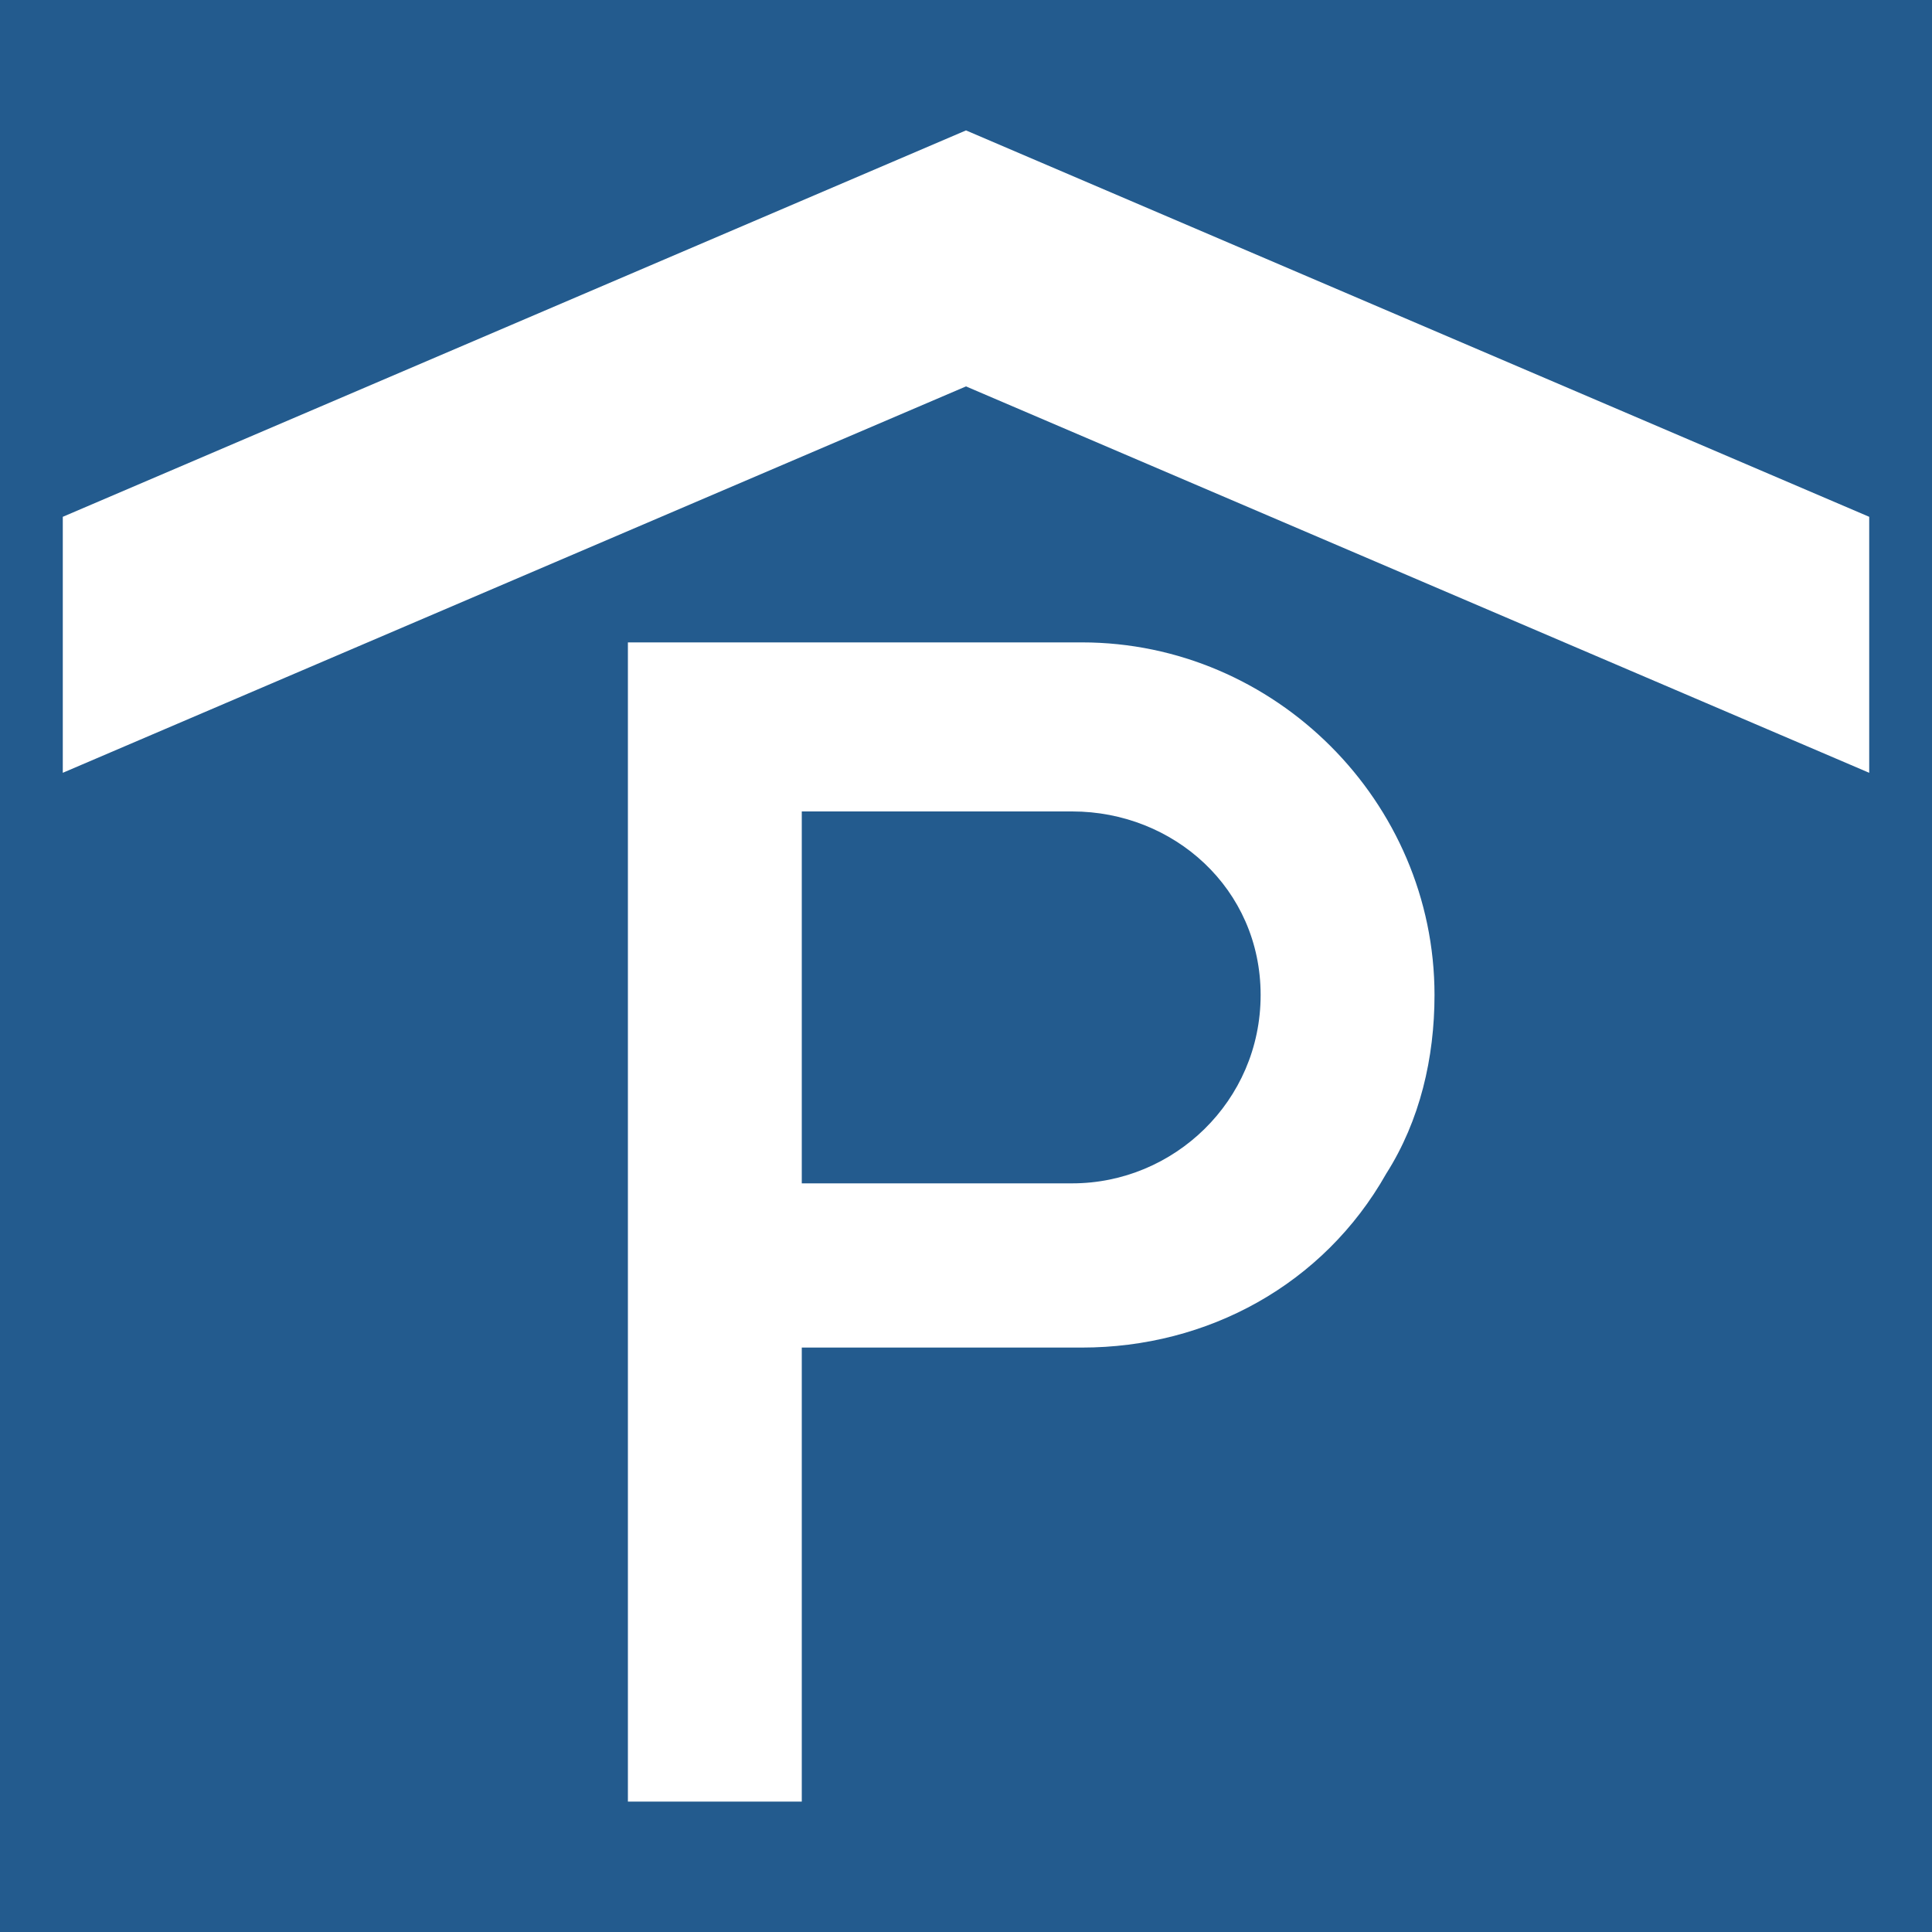
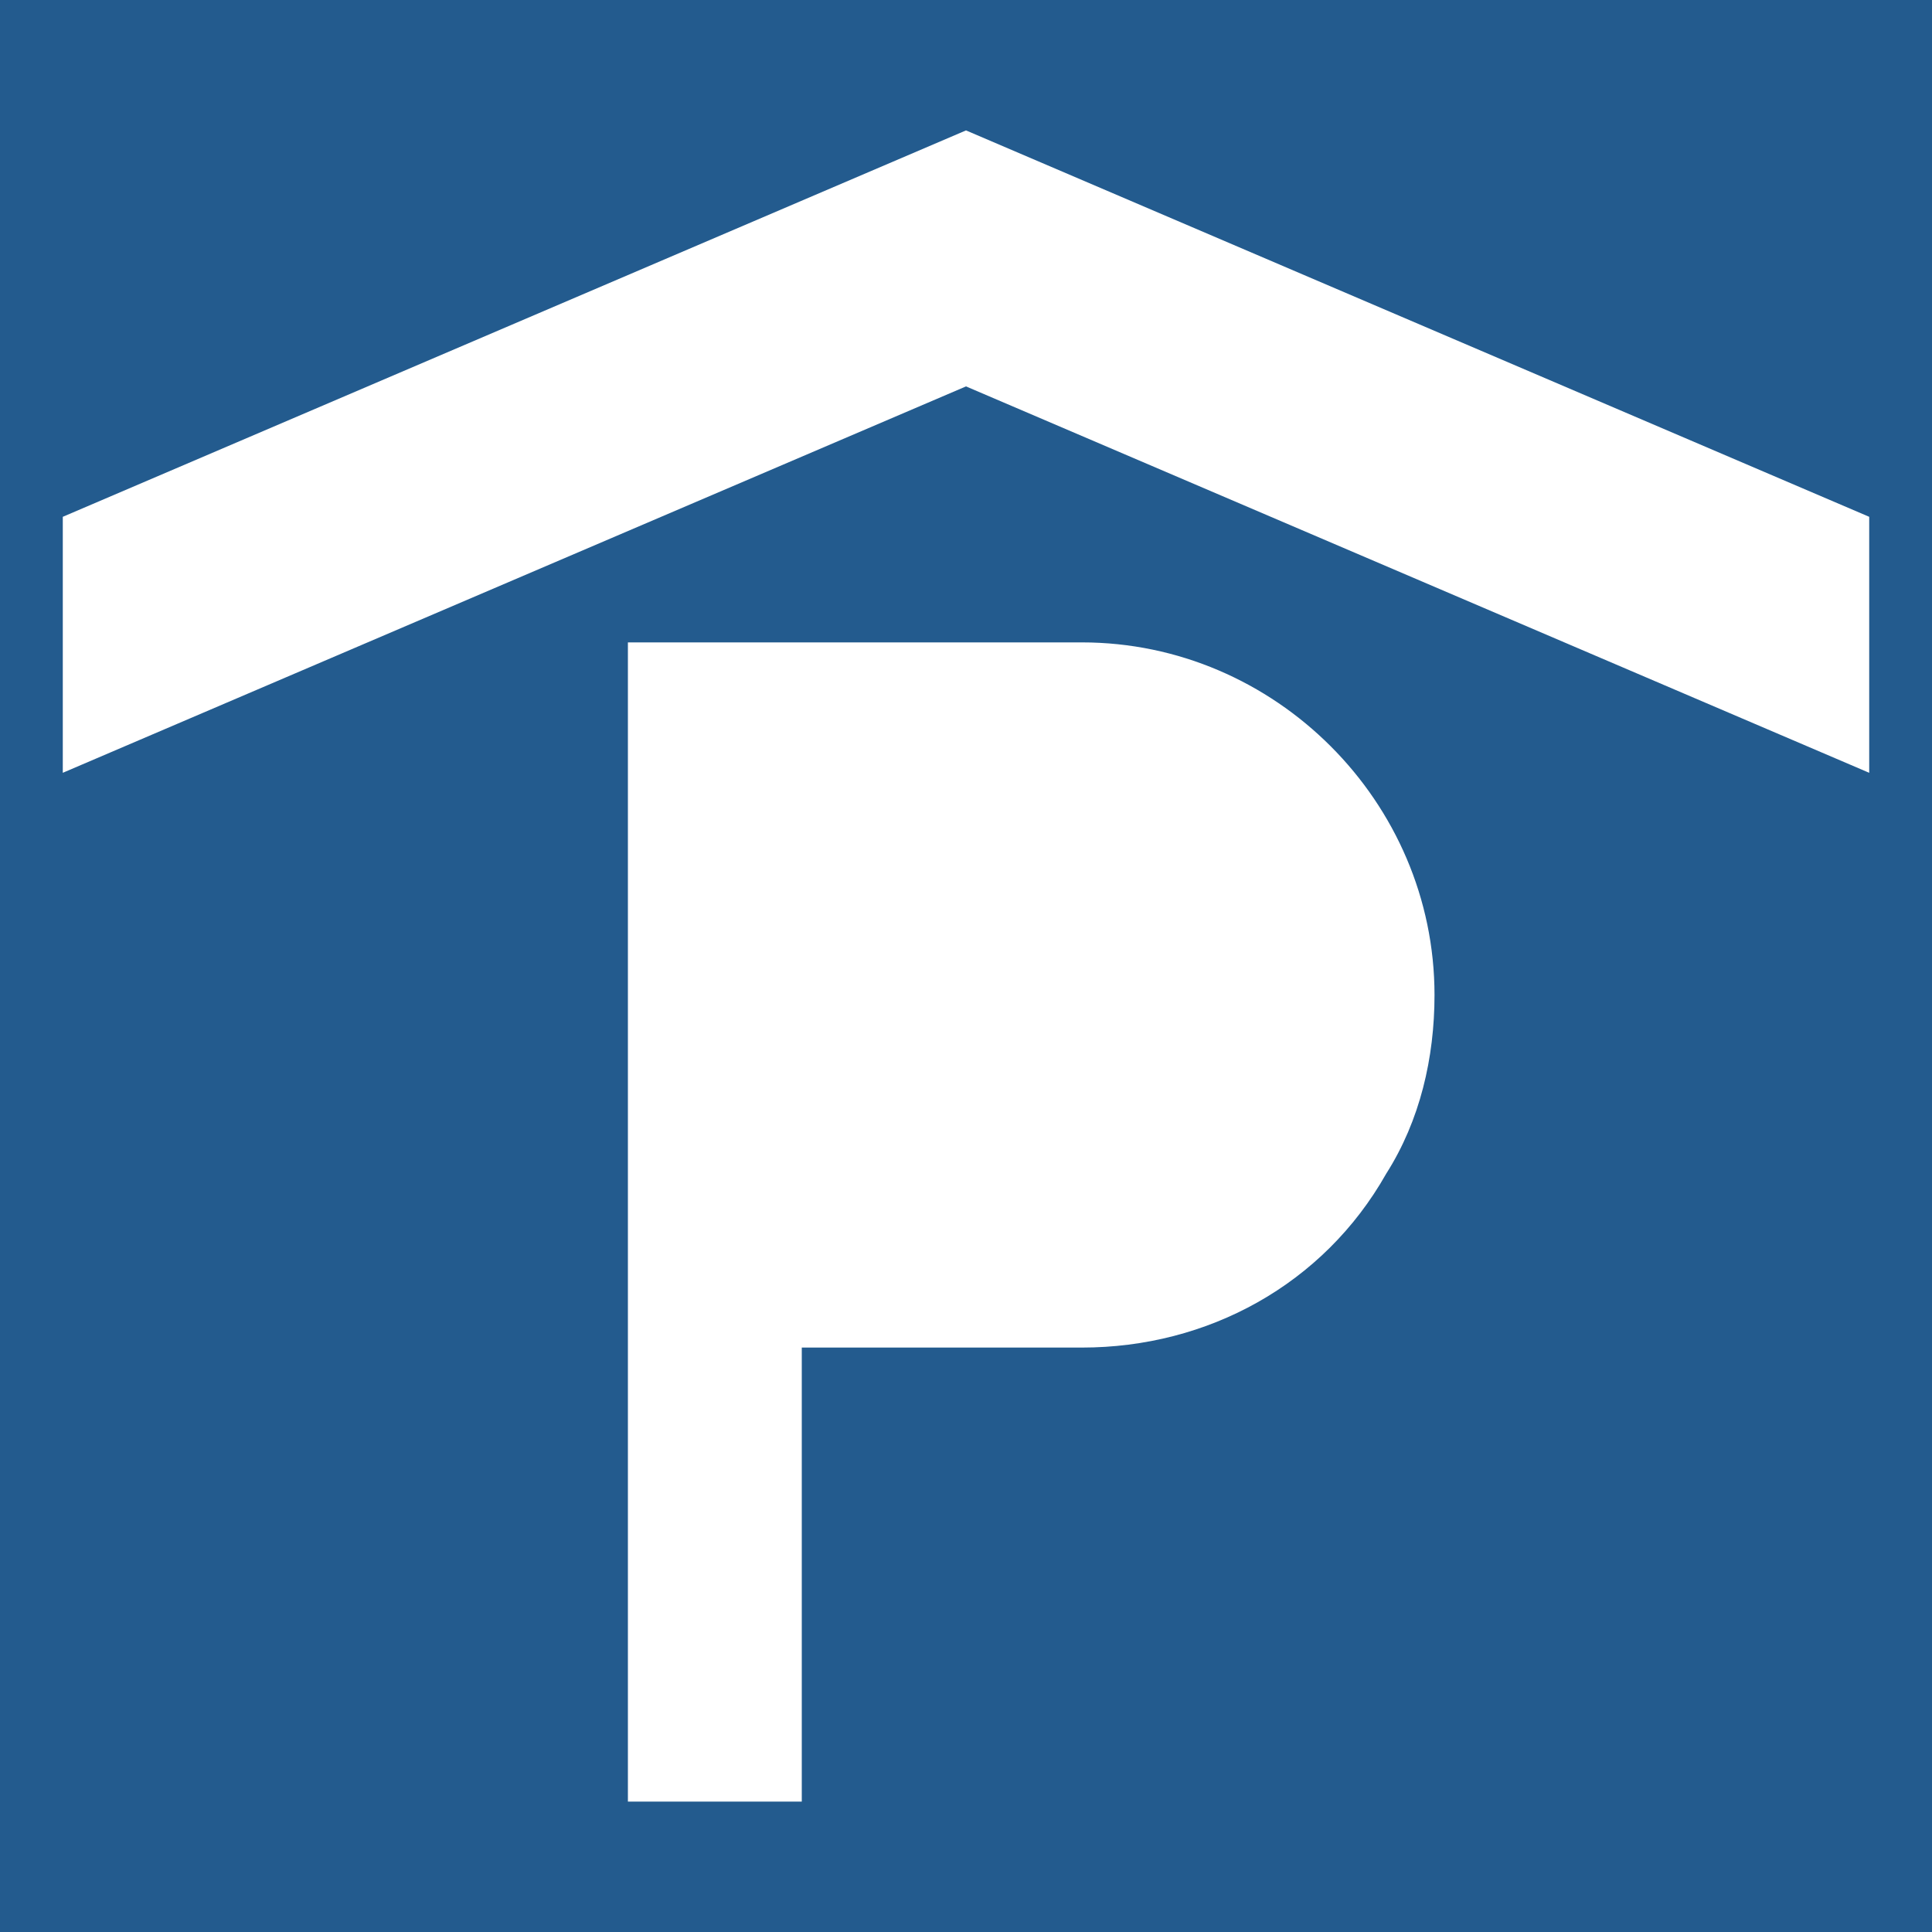
<svg xmlns="http://www.w3.org/2000/svg" version="1.1" id="Layer_1" x="0px" y="0px" viewBox="0 0 80 80" style="enable-background:new 0 0 80 80;" xml:space="preserve">
  <style type="text/css">
	.st0{fill:#235B8E;}
</style>
  <title>Parking</title>
  <g>
    <path class="st0" d="M0,0v80h80V0H0z M57.4,48.6c-2.6,4.6-7.4,7.2-12.6,7.2H33.2v18.8H26v-48h18.8c8,0,14.6,6.6,14.6,14.6   C59.4,43.8,58.8,46.4,57.4,48.6z M77.4,32L40,16L2.6,32V21.4L40,5.4l37.4,16V32z" />
-     <path class="st0" d="M44.4,33.6H33.2V49h11.2c4.2,0,7.8-3.4,7.8-7.8S48.6,33.6,44.4,33.6L44.4,33.6z" />
  </g>
</svg>